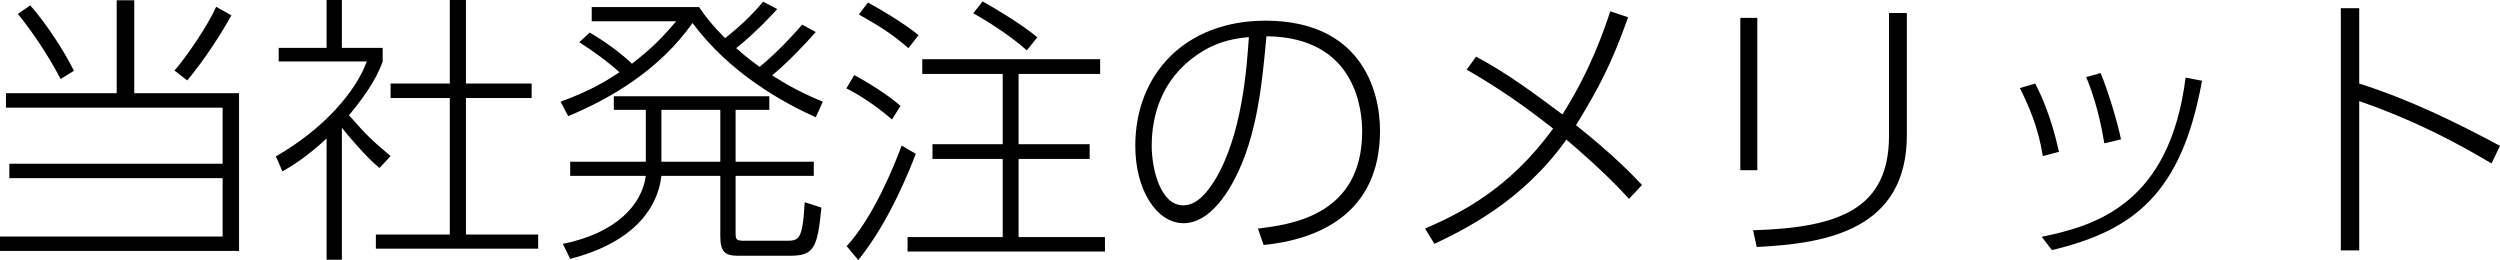
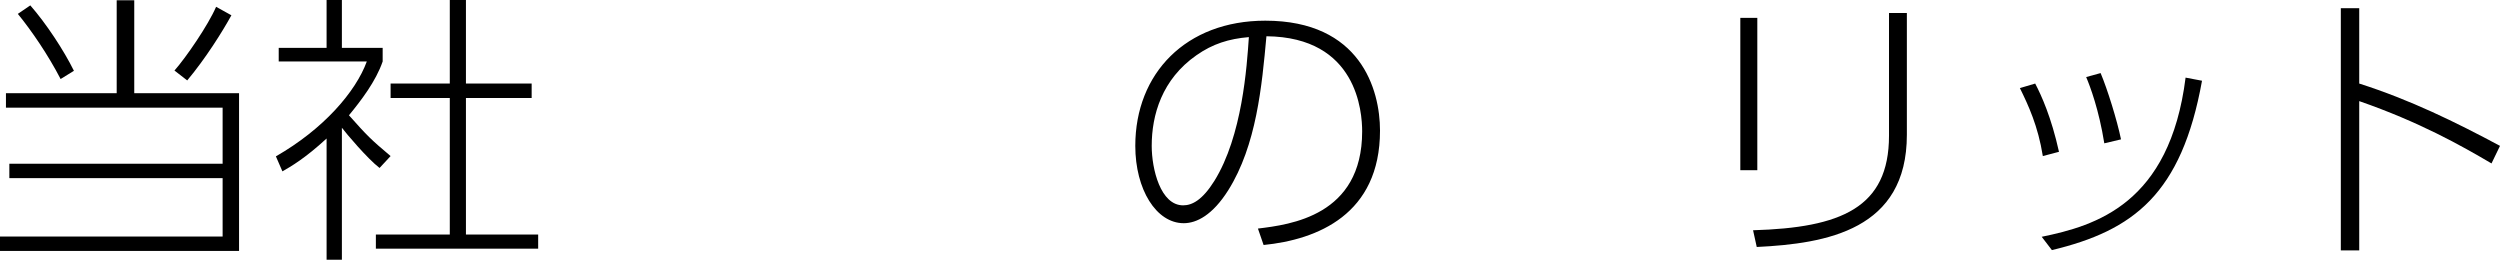
<svg xmlns="http://www.w3.org/2000/svg" version="1.1" id="レイヤー_1" x="0px" y="0px" width="282.43px" height="29.374px" viewBox="0 0 282.43 29.374" enable-background="new 0 0 282.43 29.374" xml:space="preserve">
  <path d="M15.167,0.032v10.495h11.839V28.35H0v-1.631h25.15v-6.592H1.056v-1.632H25.15v-6.335H0.672v-1.632h12.511V0.032H15.167z   M6.847,8.928c-1.408-2.72-3.264-5.44-4.832-7.36l1.408-0.96C5.215,2.656,7.199,5.664,8.351,8L6.847,8.928z M19.71,7.968  c1.28-1.44,3.808-5.12,4.704-7.2l1.728,0.96c-1.024,1.856-2.88,4.832-4.992,7.359L19.71,7.968z" />
  <path d="M42.879,18.975c-1.375-1.056-3.775-3.903-4.255-4.543v14.911h-1.728V15.647c-2.432,2.24-4.032,3.168-4.992,3.712  l-0.736-1.696c5.375-3.072,9.023-7.296,10.271-10.719h-9.952V5.408h5.408V0h1.728v5.408h4.607v1.536  c-0.768,2.24-2.464,4.447-3.808,6.08c2.08,2.335,2.464,2.72,4.704,4.607L42.879,18.975z M52.638,0v9.439h7.424v1.632h-7.424v15.423  h8.16v1.6H42.463v-1.6h8.351V11.071h-6.688V9.439h6.688V0H52.638z" />
-   <path d="M92.158,3.616c-1.12,1.28-3.136,3.424-4.928,4.896c1.504,0.96,3.072,1.888,5.728,2.976l-0.8,1.76  c-3.583-1.6-9.727-4.959-13.919-10.655c-3.68,5.216-9.055,8.448-14.047,10.527l-0.864-1.632c3.583-1.312,5.343-2.464,6.655-3.328  c-1.152-1.056-2.88-2.336-4.543-3.392l1.184-1.088c1.888,1.088,3.84,2.592,4.768,3.52c1.248-0.992,2.848-2.208,4.991-4.8h-9.535V0.8  h12.127c0.928,1.375,1.664,2.208,2.944,3.52c1.504-1.216,2.848-2.4,4.288-4.128l1.6,0.832c-0.672,0.736-2.432,2.656-4.64,4.416  c1.216,1.088,2.368,1.919,2.656,2.112c2.016-1.664,3.808-3.616,4.8-4.768L92.158,3.616z M83.103,12.415v5.856h8.832v1.6h-8.832  v6.463c0,0.768,0.096,0.864,1.024,0.864h4.576c1.568,0,1.952,0,2.208-4.352l1.888,0.608c-0.448,4.543-0.832,5.439-3.552,5.439  h-5.888c-1.472,0-1.984-0.48-1.984-2.176v-6.848h-6.655c-0.48,4.127-3.744,7.711-10.303,9.375l-0.832-1.695  c6.047-1.217,8.927-4.416,9.375-7.68h-8.543v-1.6h8.543v-5.856h-3.616v-1.536H86.91v1.536H83.103z M81.375,12.415h-6.655v5.856  h6.655V12.415z" />
-   <path d="M100.768,13.503c-0.992-0.896-3.296-2.624-5.152-3.52l0.896-1.504c1.536,0.832,3.872,2.272,5.216,3.488L100.768,13.503z   M95.648,27.807c3.008-3.232,5.439-9.216,6.208-11.36l1.6,0.928c-0.512,1.344-2.912,7.615-6.496,11.999L95.648,27.807z   M102.624,5.44c-2.016-1.728-3.136-2.4-5.6-3.808l1.024-1.344c1.312,0.704,3.84,2.176,5.728,3.68L102.624,5.44z M124.286,8.352  h-9.215v7.936h8.032v1.664h-8.032v8.832h9.759v1.632h-22.302v-1.632h10.751v-8.832h-7.936v-1.664h7.936V8.352h-9.087V6.688h20.094  V8.352z M115.999,5.696c-1.664-1.536-4.512-3.36-6.048-4.192l1.056-1.344c0.288,0.16,4.224,2.368,6.175,4.063L115.999,5.696z" />
  <path d="M142.111,25.822c3.648-0.447,11.775-1.439,11.775-10.975c0-2.176-0.544-10.655-10.815-10.751  c-0.512,5.6-1.12,12.319-4.32,17.406c-1.76,2.784-3.552,3.713-5.023,3.713c-3.104,0-5.472-3.809-5.472-8.736  c0-8.191,5.728-14.143,14.687-14.143c10.751,0,12.959,7.775,12.959,12.415c0,9.472-7.071,12.319-13.151,12.927L142.111,25.822z   M135.167,6.24c-3.904,2.72-5.056,6.751-5.056,10.239c0,2.624,0.992,6.719,3.552,6.719c1.024,0,2.176-0.608,3.52-2.751  c3.168-5.088,3.68-12.959,3.904-16.255C138.815,4.384,136.991,4.96,135.167,6.24z" />
-   <path d="M166.751,6.4c3.456,1.824,6.624,4.191,9.76,6.527c3.264-5.152,4.735-9.664,5.407-11.647l2.016,0.672  c-1.952,5.439-3.264,7.871-5.888,12.191c4.256,3.392,6.367,5.599,7.455,6.751l-1.471,1.568c-1.248-1.344-3.008-3.232-7.072-6.688  c-5.056,7.104-11.711,10.239-14.911,11.776l-1.056-1.729c3.968-1.729,9.472-4.416,14.463-11.295  c-3.104-2.463-6.335-4.704-9.759-6.655L166.751,6.4z" />
  <path d="M198.527,19.231h-1.92V2.016h1.92V19.231z M215.422,15.231c0,10.719-9.023,12.287-16.959,12.671l-0.416-1.889  c9.919-0.287,15.358-2.527,15.358-10.687V1.472h2.017V15.231z" />
  <path d="M230.783,17.631c-0.543-3.392-1.631-5.728-2.592-7.68l1.729-0.512c0.704,1.344,1.824,3.808,2.688,7.711L230.783,17.631z   M230.656,26.75c6.079-1.248,14.463-3.711,16.254-17.982l1.856,0.352c-2.304,12.798-7.743,16.927-16.959,19.134L230.656,26.75z   M237.727,16.191c-0.608-3.808-1.601-6.432-2.048-7.487l1.632-0.448c0.769,1.824,1.856,5.312,2.304,7.488L237.727,16.191z" />
  <path d="M281.47,18.463c-3.424-2.016-8.127-4.672-14.943-7.04v16.863h-2.08V0.928h2.08v8.511c5.729,1.824,10.879,4.352,15.903,7.04  L281.47,18.463z" />
</svg>